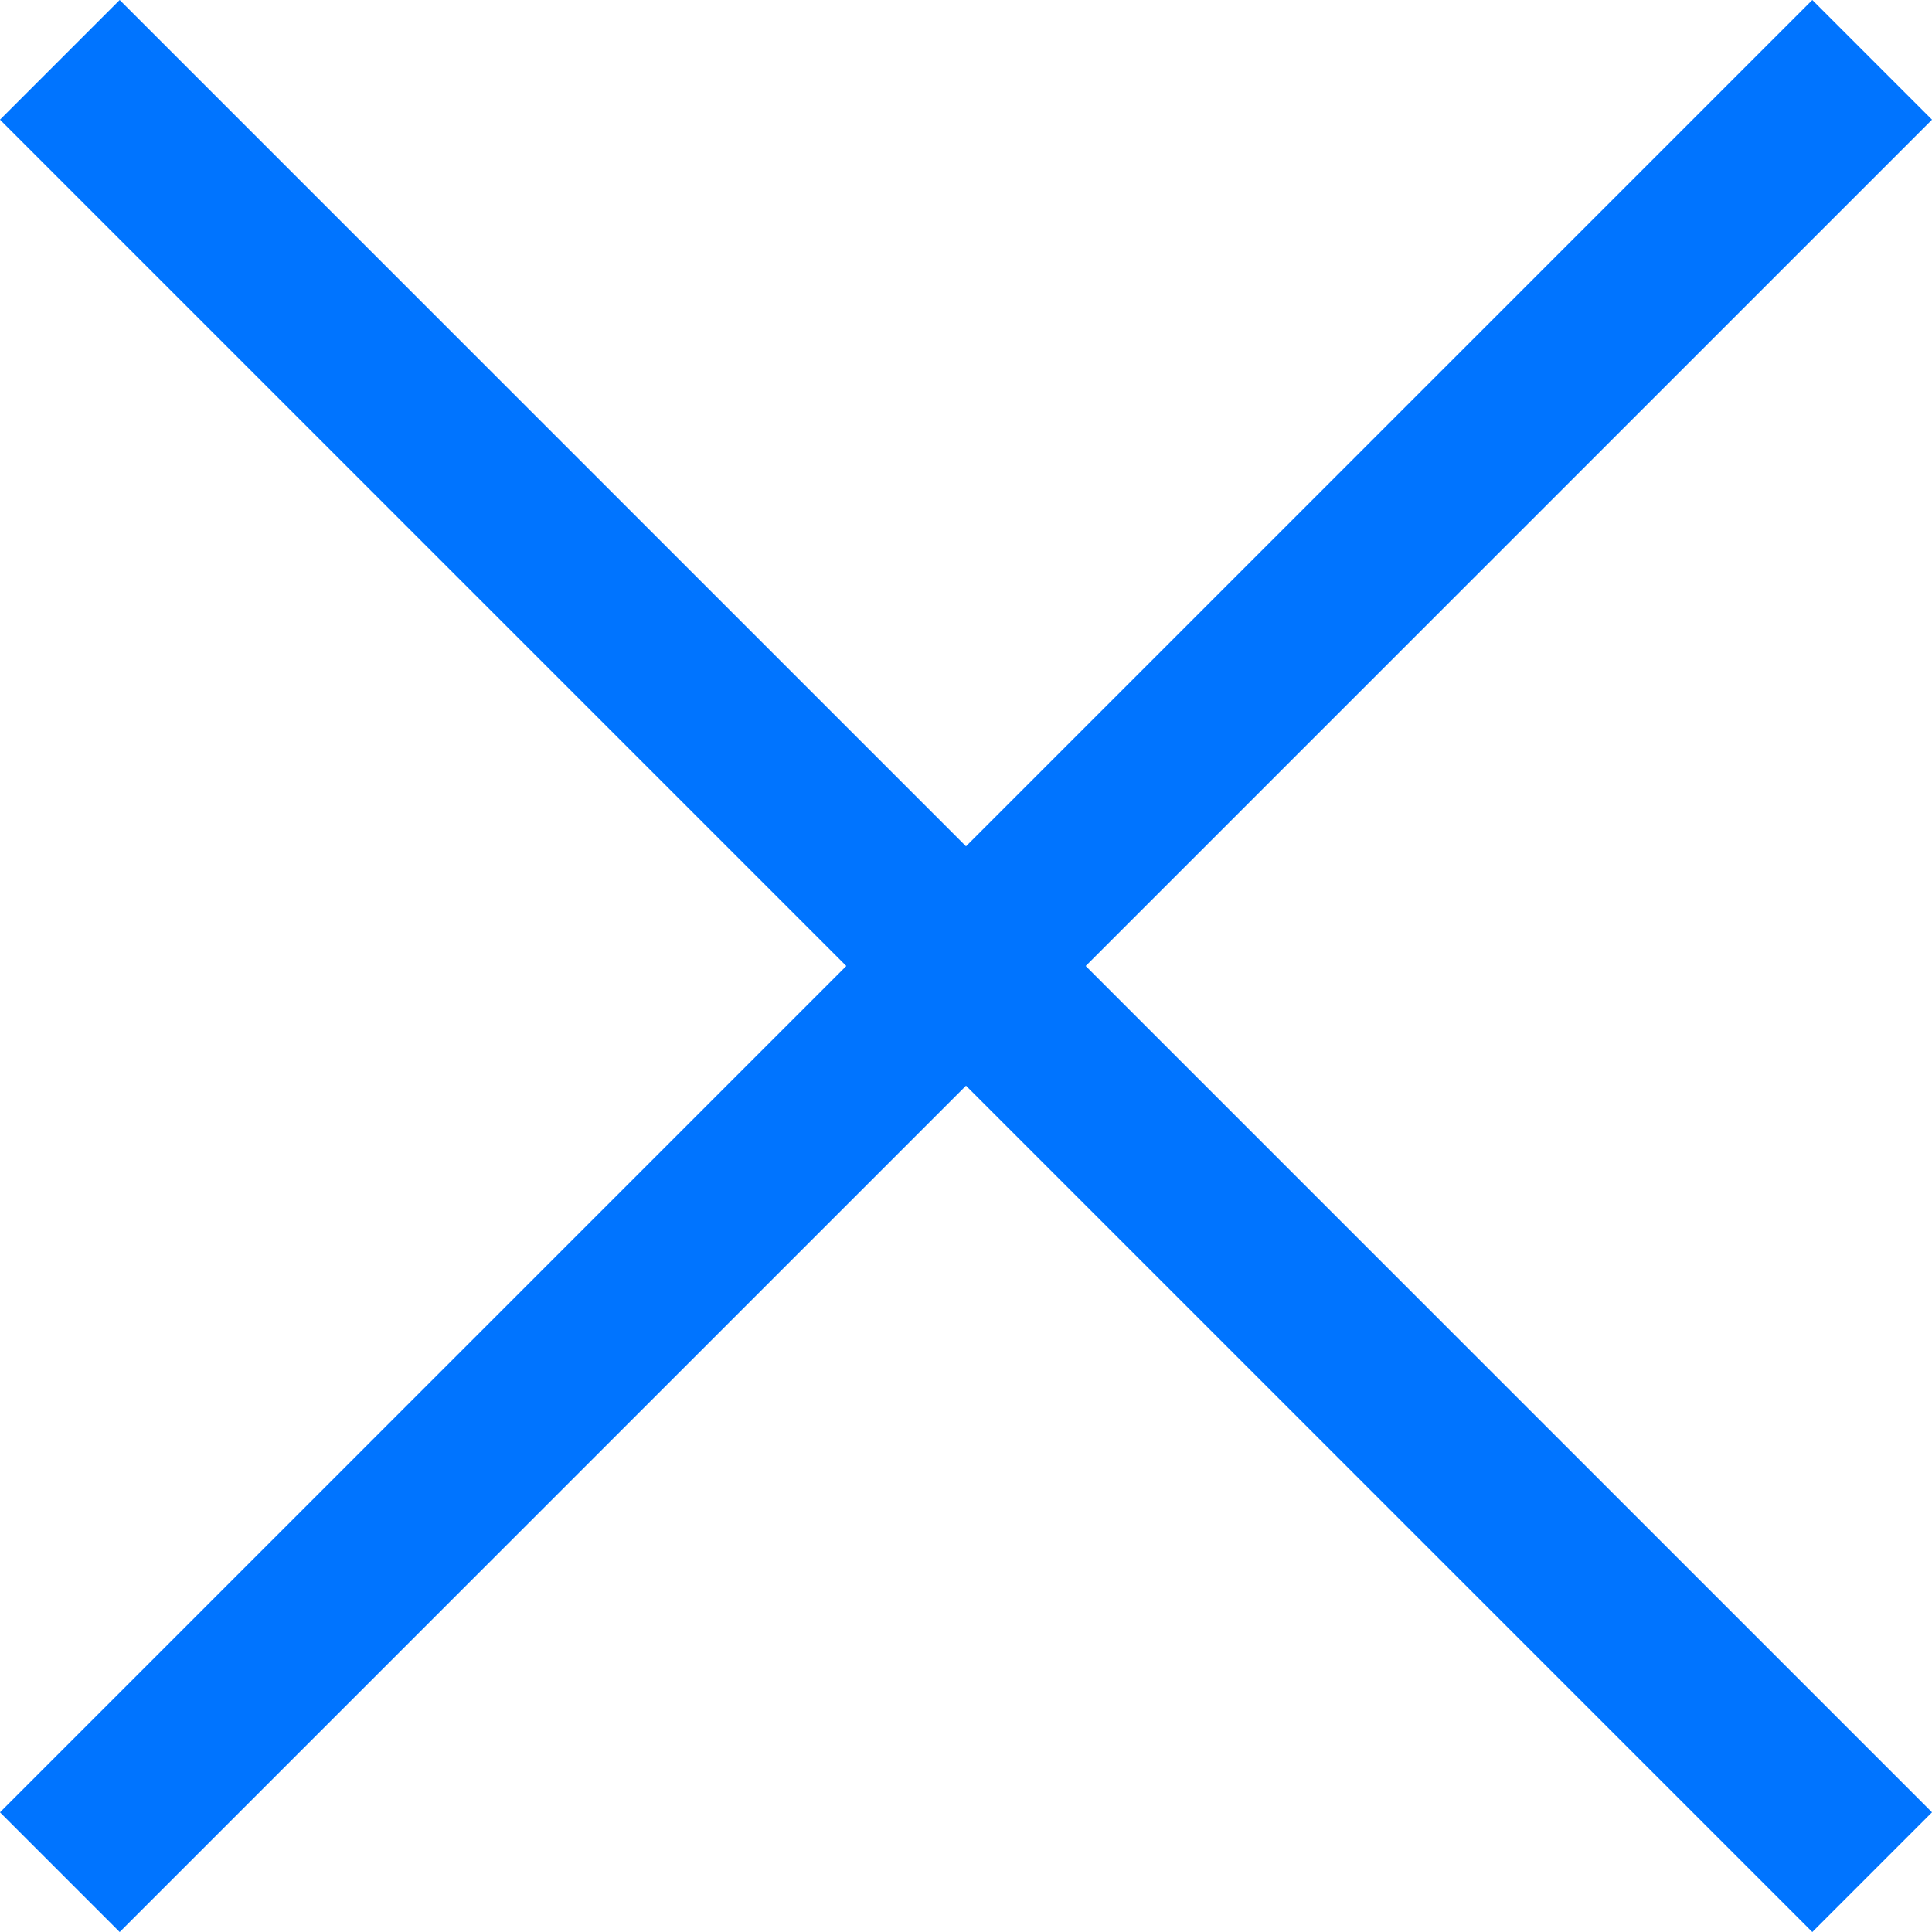
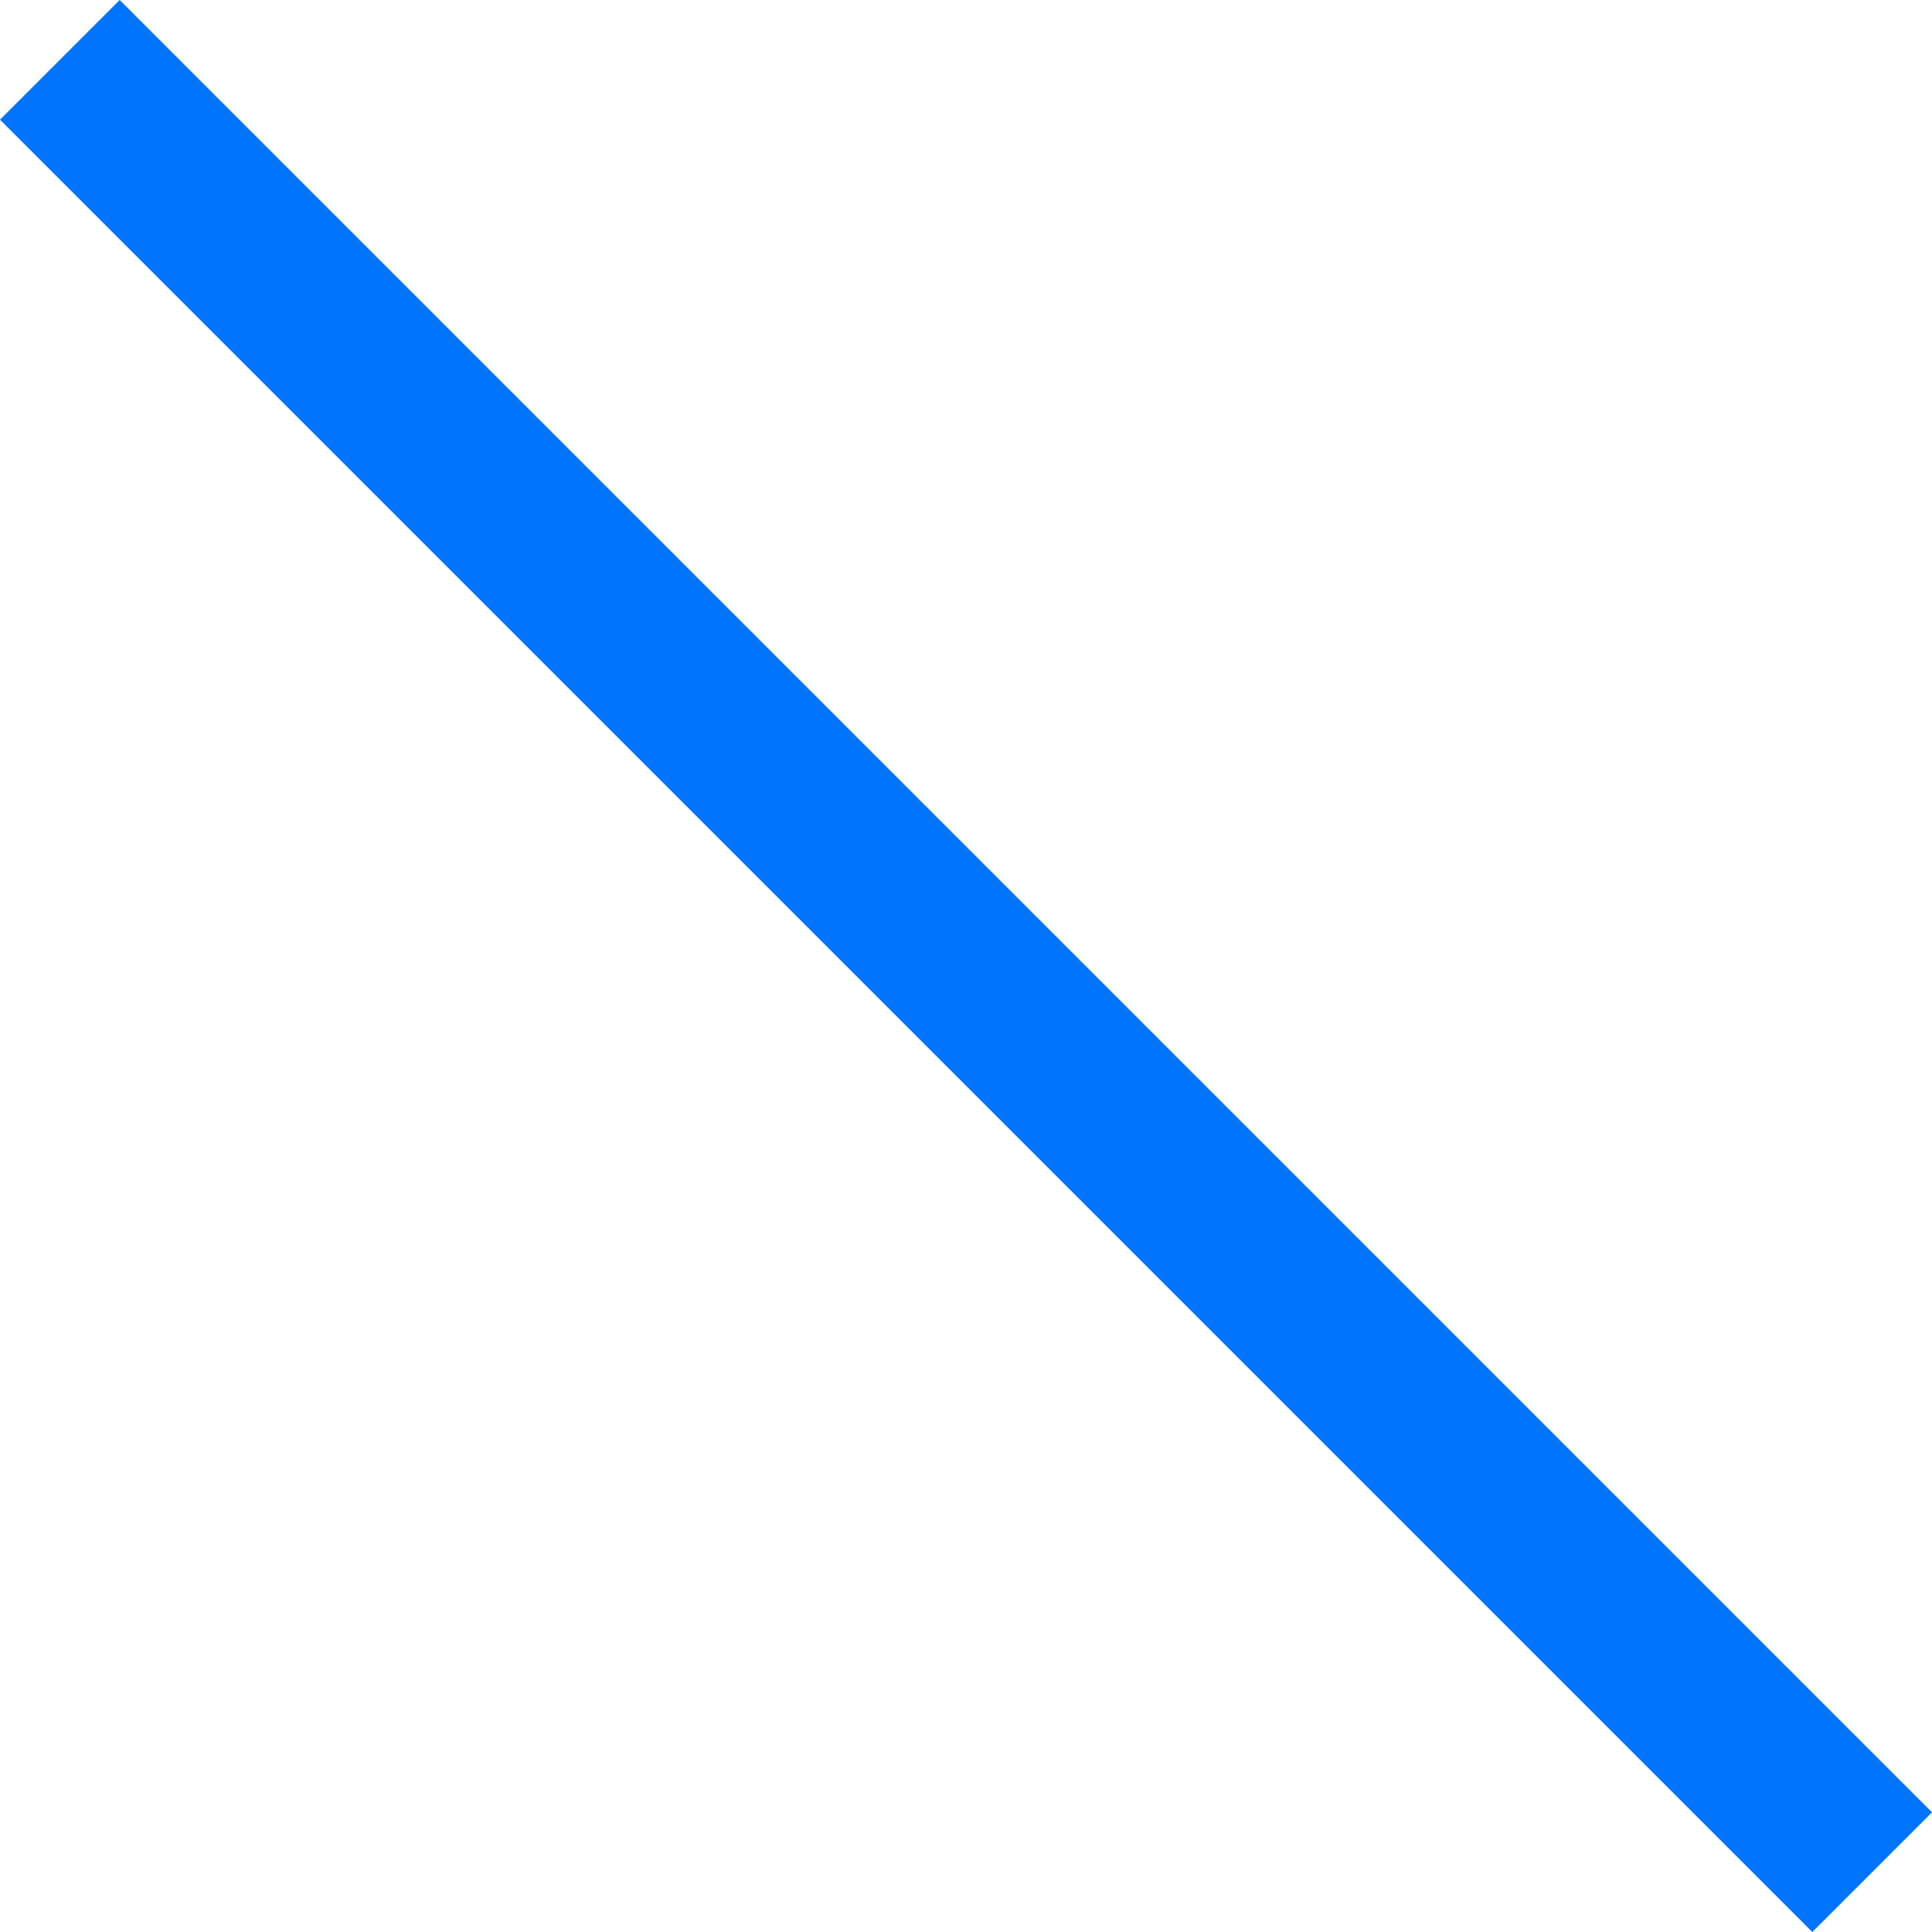
<svg xmlns="http://www.w3.org/2000/svg" version="1.1" id="Layer_1" x="0px" y="0px" width="22.828px" height="22.828px" viewBox="1163.81 173.66 22.828 22.828" enable-background="new 1163.81 173.66 22.828 22.828" xml:space="preserve">
  <g>
-     <line fill="none" stroke="#0074FF" stroke-width="2" stroke-linecap="square" stroke-miterlimit="10" x1="1165.224" y1="195.074" x2="1185.224" y2="175.074" />
    <line fill="none" stroke="#0074FF" stroke-width="2" stroke-linecap="square" stroke-miterlimit="10" x1="1165.224" y1="175.074" x2="1185.224" y2="195.074" />
  </g>
</svg>